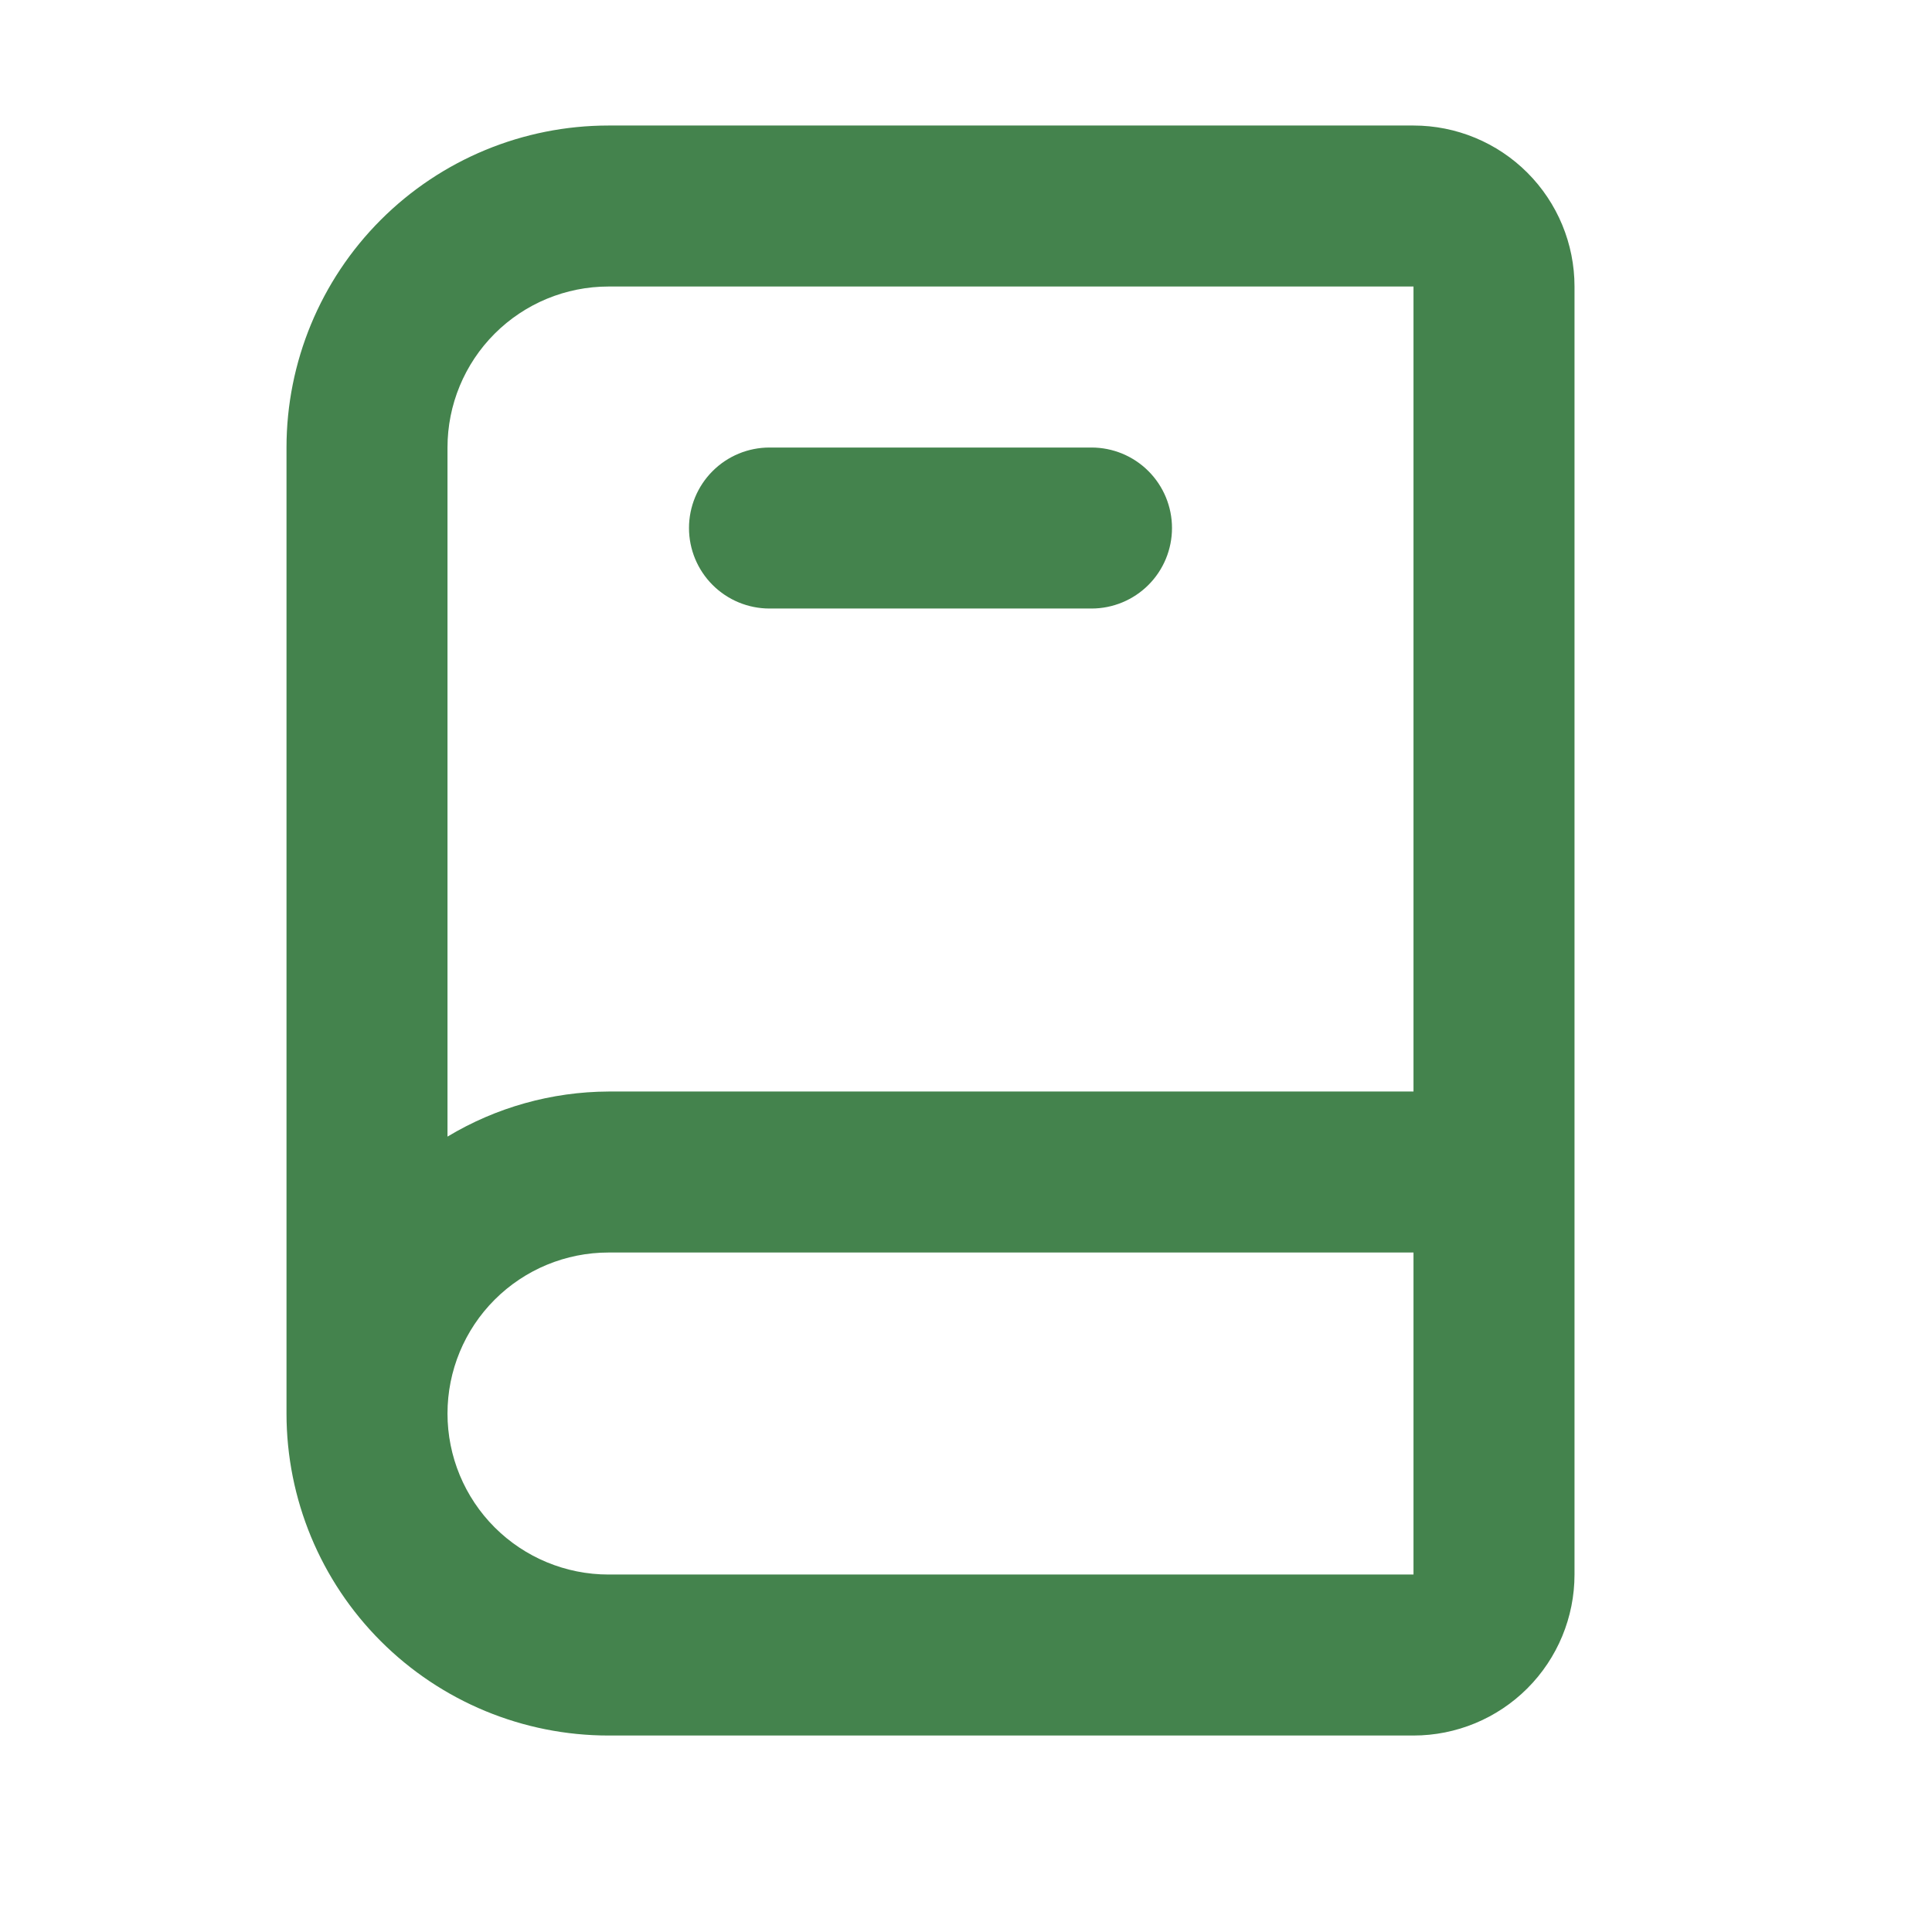
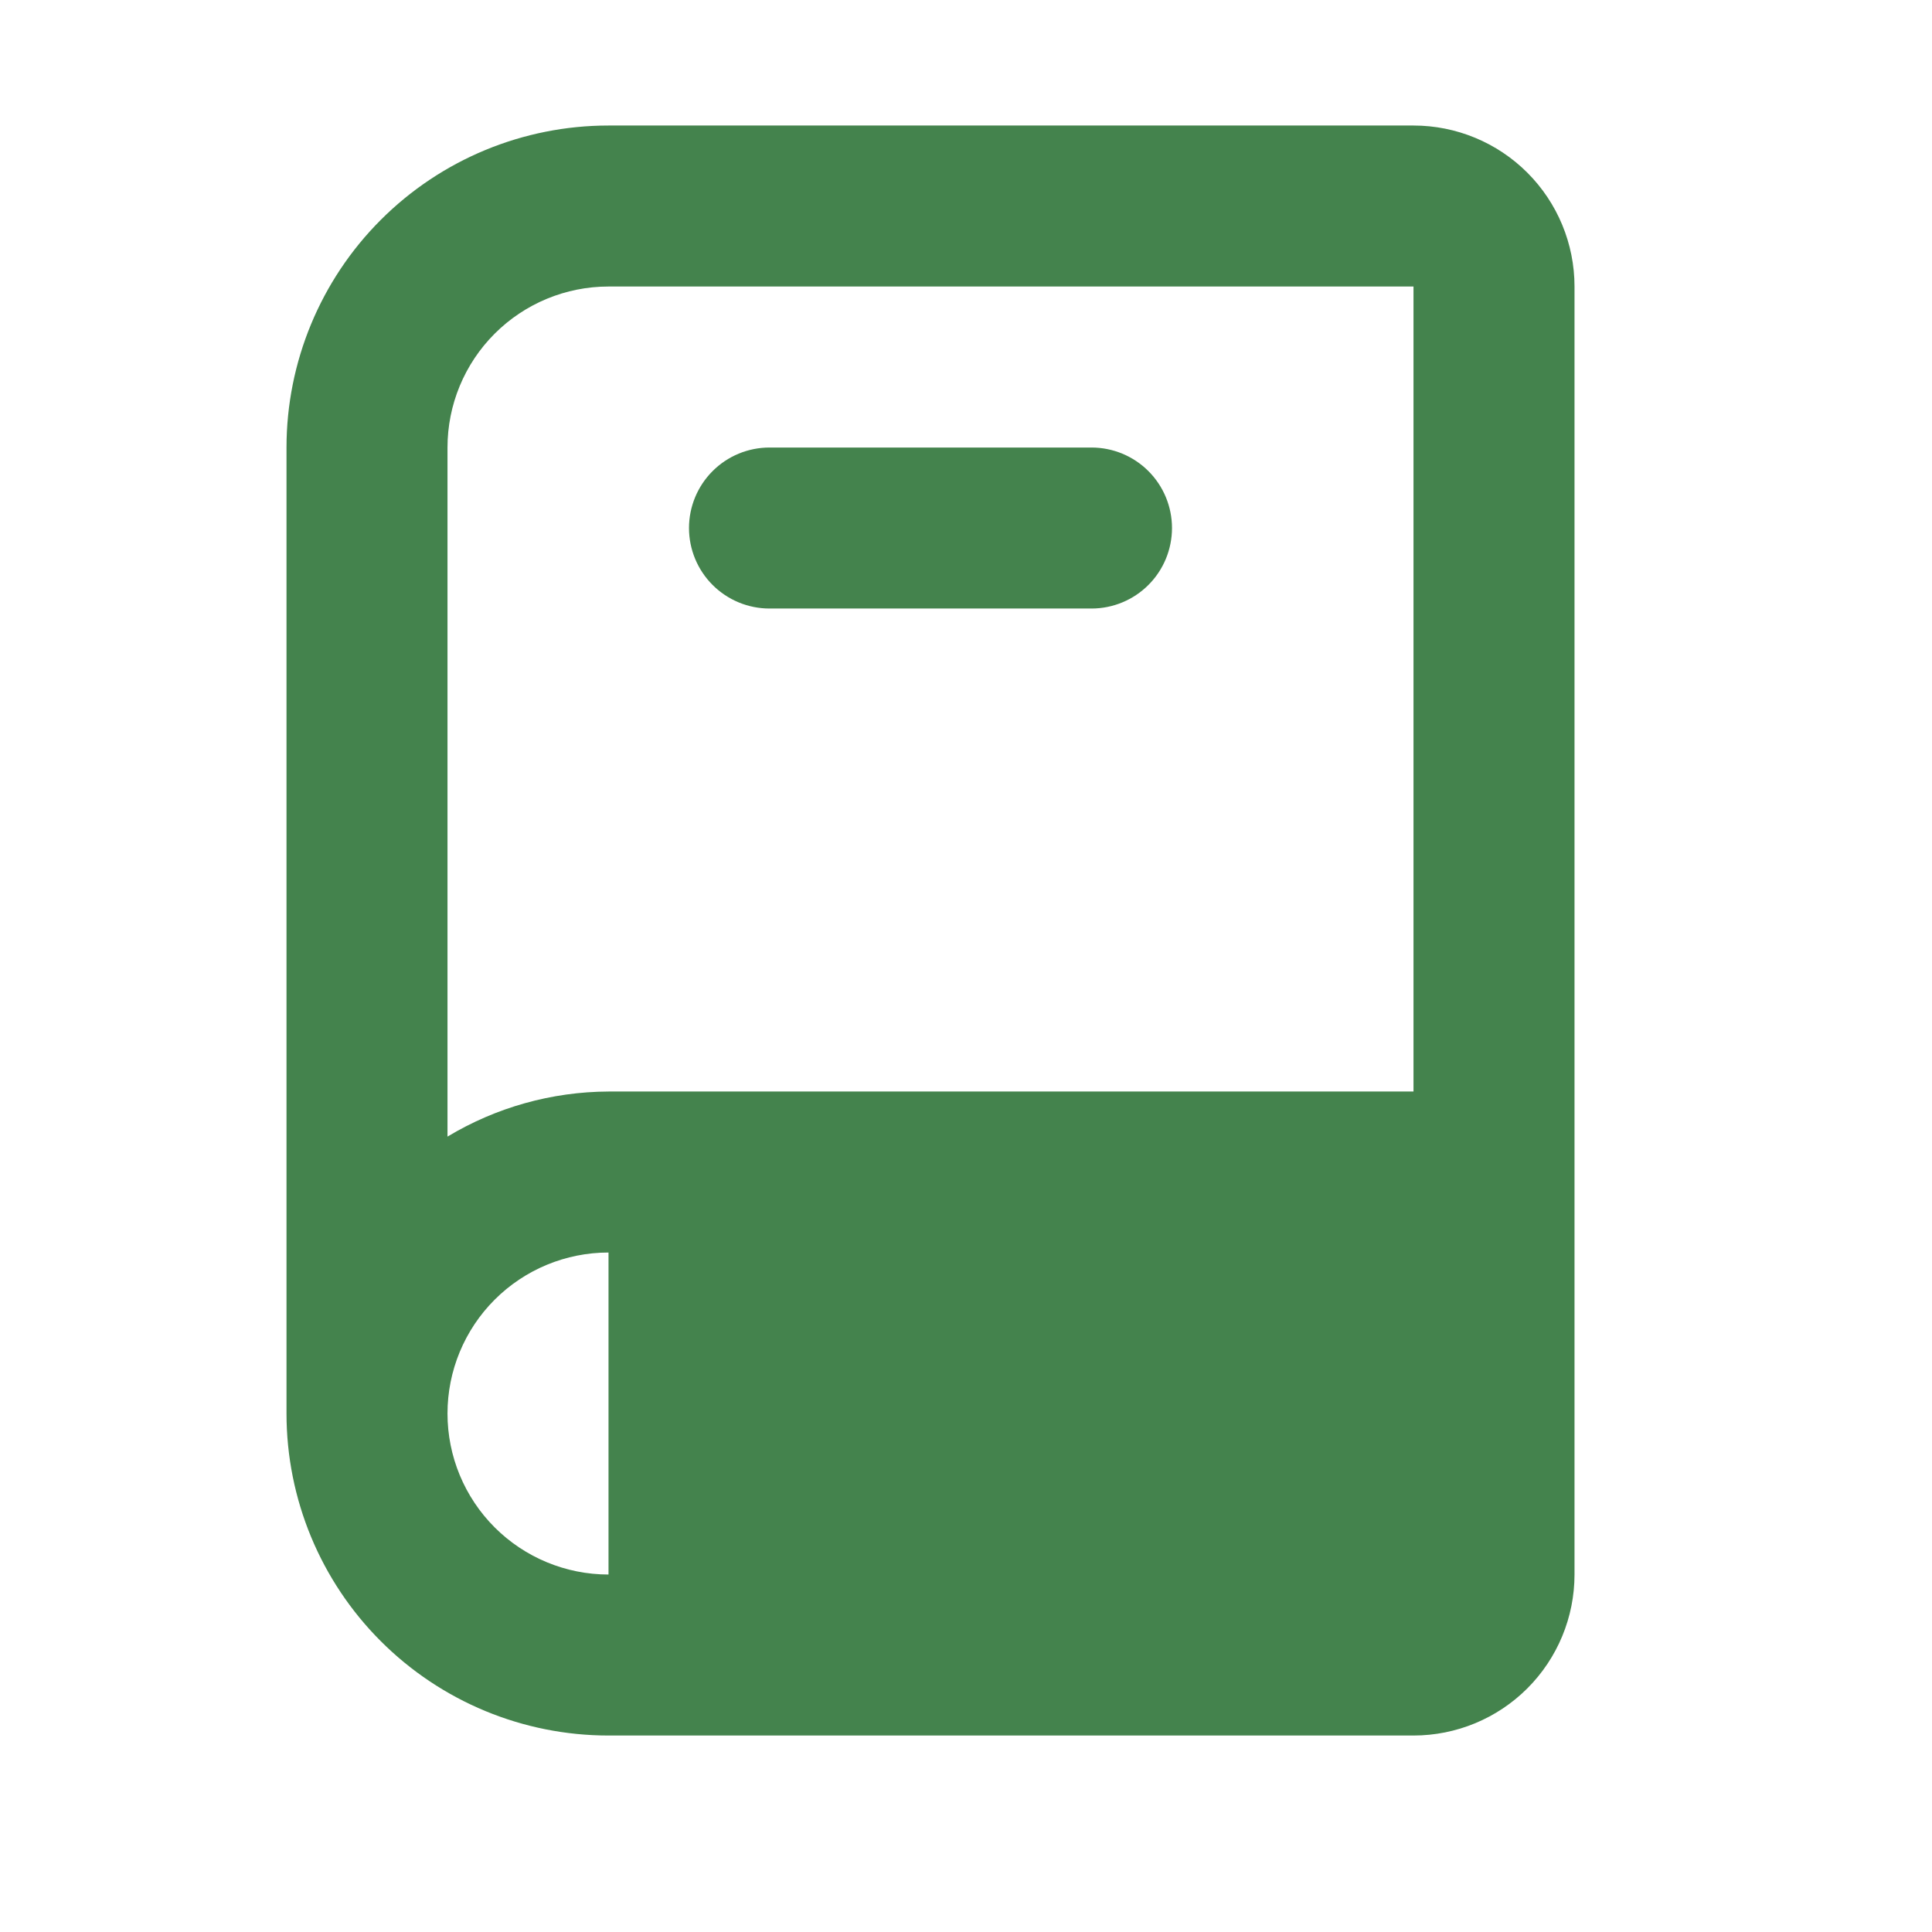
<svg xmlns="http://www.w3.org/2000/svg" width="109" height="109" viewBox="0 0 109 109" fill="none">
-   <path d="M79.747 7.082H34.331C29.513 7.082 24.892 8.996 21.485 12.403C18.078 15.81 16.164 20.431 16.164 25.249V79.749C16.164 84.567 18.078 89.188 21.485 92.594C24.892 96.001 29.513 97.915 34.331 97.915H79.747C82.156 97.915 84.467 96.958 86.17 95.255C87.874 93.552 88.831 91.241 88.831 88.832V16.165C88.831 13.756 87.874 11.446 86.17 9.742C84.467 8.039 82.156 7.082 79.747 7.082ZM25.247 25.249C25.247 22.84 26.204 20.529 27.908 18.826C29.611 17.122 31.922 16.165 34.331 16.165H79.747V61.582H34.331C31.129 61.596 27.991 62.474 25.247 64.125V25.249ZM34.331 88.832C31.922 88.832 29.611 87.875 27.908 86.172C26.204 84.468 25.247 82.158 25.247 79.749C25.247 77.34 26.204 75.029 27.908 73.326C29.611 71.622 31.922 70.665 34.331 70.665H79.747V88.832H34.331ZM43.414 34.332H61.581C62.785 34.332 63.94 33.853 64.792 33.002C65.644 32.15 66.122 30.995 66.122 29.79C66.122 28.586 65.644 27.431 64.792 26.579C63.94 25.727 62.785 25.249 61.581 25.249H43.414C42.209 25.249 41.054 25.727 40.203 26.579C39.351 27.431 38.872 28.586 38.872 29.79C38.872 30.995 39.351 32.15 40.203 33.002C41.054 33.853 42.209 34.332 43.414 34.332Z" fill="#44834D" />
+   <path d="M79.747 7.082H34.331C29.513 7.082 24.892 8.996 21.485 12.403C18.078 15.81 16.164 20.431 16.164 25.249V79.749C16.164 84.567 18.078 89.188 21.485 92.594C24.892 96.001 29.513 97.915 34.331 97.915H79.747C82.156 97.915 84.467 96.958 86.17 95.255C87.874 93.552 88.831 91.241 88.831 88.832V16.165C88.831 13.756 87.874 11.446 86.17 9.742C84.467 8.039 82.156 7.082 79.747 7.082ZM25.247 25.249C25.247 22.84 26.204 20.529 27.908 18.826C29.611 17.122 31.922 16.165 34.331 16.165H79.747V61.582H34.331C31.129 61.596 27.991 62.474 25.247 64.125V25.249ZM34.331 88.832C31.922 88.832 29.611 87.875 27.908 86.172C26.204 84.468 25.247 82.158 25.247 79.749C25.247 77.34 26.204 75.029 27.908 73.326C29.611 71.622 31.922 70.665 34.331 70.665H79.747H34.331ZM43.414 34.332H61.581C62.785 34.332 63.94 33.853 64.792 33.002C65.644 32.15 66.122 30.995 66.122 29.79C66.122 28.586 65.644 27.431 64.792 26.579C63.94 25.727 62.785 25.249 61.581 25.249H43.414C42.209 25.249 41.054 25.727 40.203 26.579C39.351 27.431 38.872 28.586 38.872 29.79C38.872 30.995 39.351 32.15 40.203 33.002C41.054 33.853 42.209 34.332 43.414 34.332Z" fill="#44834D" />
</svg>